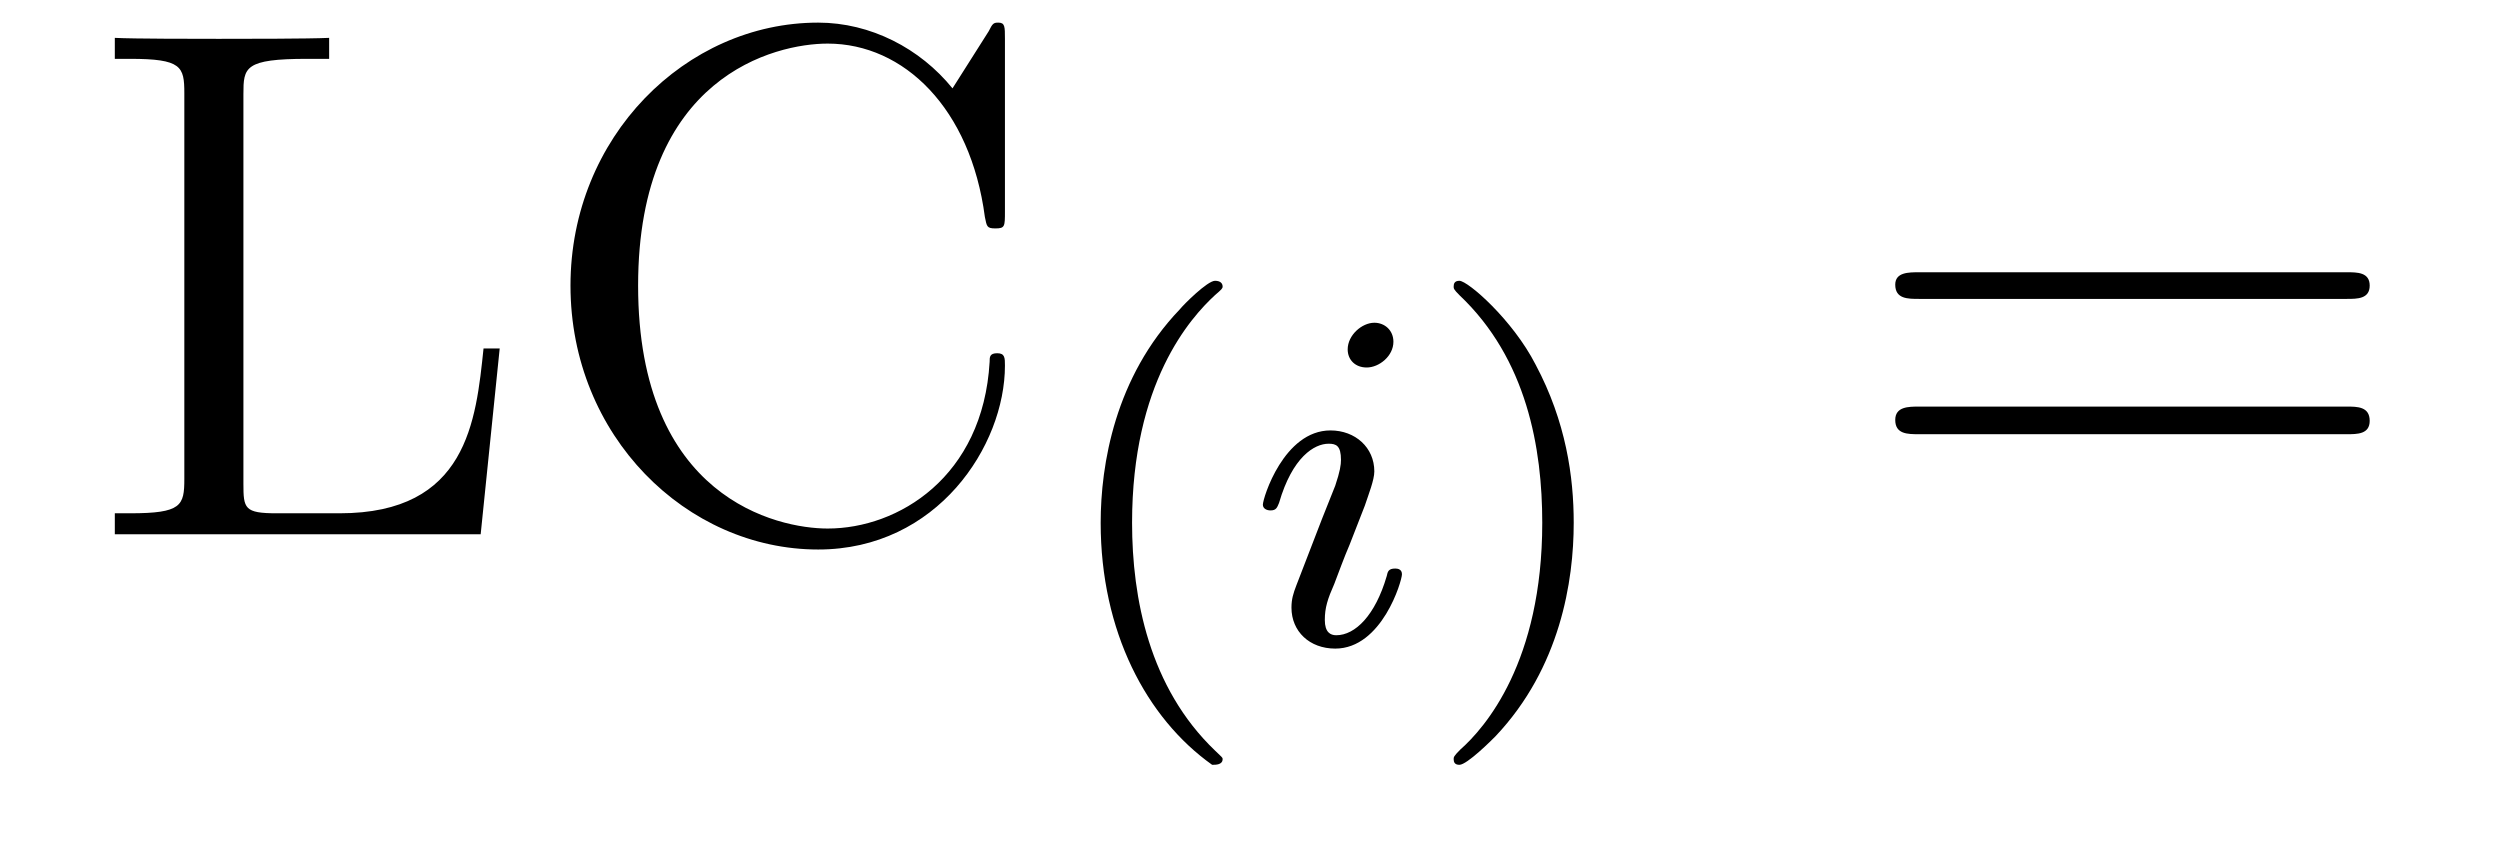
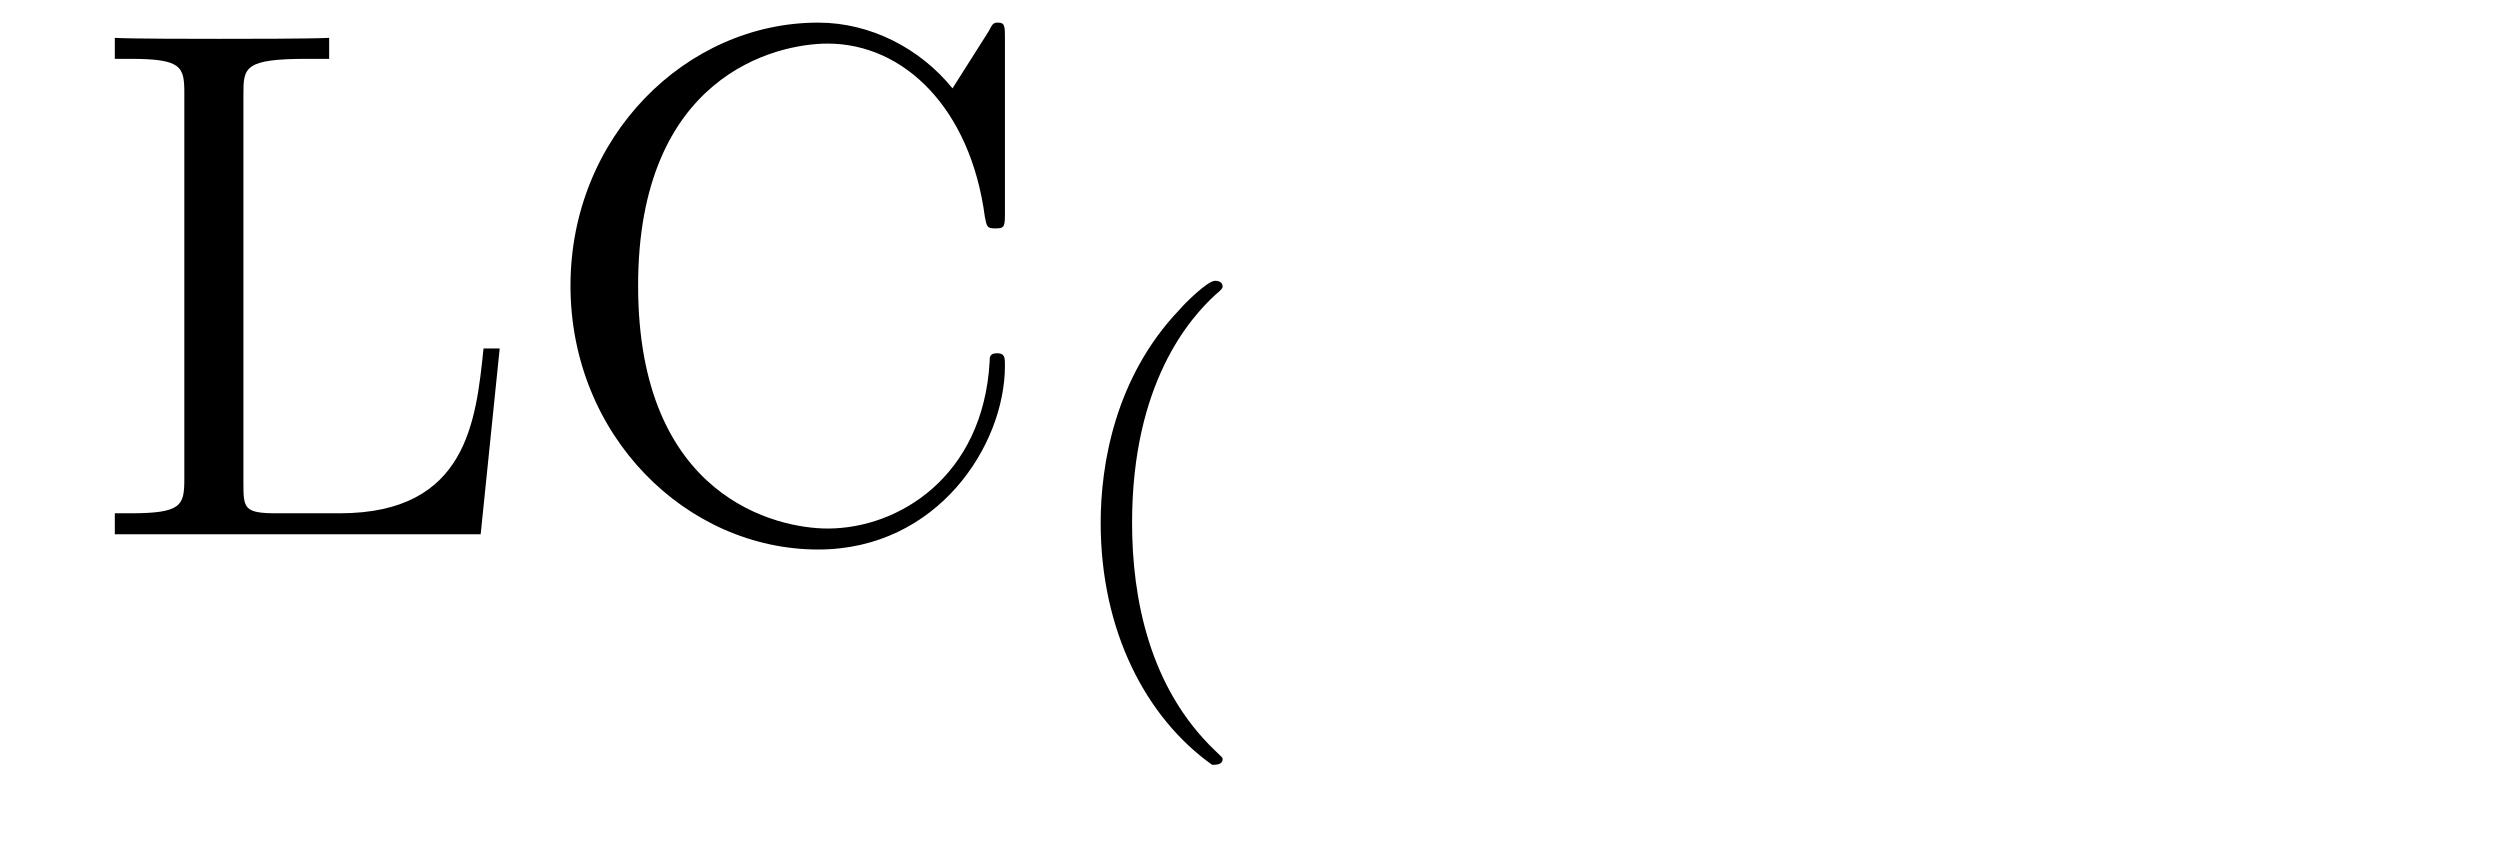
<svg xmlns="http://www.w3.org/2000/svg" height="14pt" version="1.1" viewBox="0 -14 41 14" width="41pt">
  <g id="page1">
    <g transform="matrix(1 0 0 1 -127 649)">
      <path d="M135.195 -657.285H134.93C134.805 -656.098 134.664 -654.582 132.57 -654.582H131.539C131.008 -654.582 130.992 -654.66 130.992 -655.066V-661.457C130.992 -661.895 131.008 -662.035 132.039 -662.035H132.398V-662.379C132.055 -662.363 131.008 -662.363 130.586 -662.363C130.227 -662.363 129.18 -662.363 128.883 -662.379V-662.035H129.133C129.977 -662.035 130.023 -661.91 130.023 -661.473V-655.145C130.023 -654.707 129.977 -654.582 129.133 -654.582H128.883V-654.238H134.883L135.195 -657.285ZM143.481 -662.363C143.481 -662.566 143.481 -662.629 143.371 -662.629C143.293 -662.629 143.277 -662.613 143.215 -662.488L142.621 -661.551C142.09 -662.207 141.277 -662.629 140.418 -662.629C138.246 -662.629 136.356 -660.754 136.356 -658.316C136.356 -655.848 138.262 -653.988 140.418 -653.988C142.371 -653.988 143.481 -655.691 143.481 -657.004C143.481 -657.129 143.481 -657.207 143.355 -657.207S143.23 -657.144 143.23 -657.066C143.121 -655.176 141.73 -654.332 140.574 -654.332C139.746 -654.332 137.465 -654.832 137.465 -658.316C137.465 -661.754 139.715 -662.285 140.574 -662.285C141.824 -662.285 142.918 -661.223 143.152 -659.441C143.184 -659.285 143.184 -659.254 143.324 -659.254C143.481 -659.254 143.481 -659.285 143.481 -659.535V-662.363ZM144.113 -654.238" fill-rule="evenodd" />
      <path d="M146.879 -650.457C146.941 -650.457 147.051 -650.457 147.051 -650.551C147.051 -650.582 147.035 -650.582 146.926 -650.691C145.848 -651.723 145.566 -653.191 145.566 -654.426C145.566 -656.723 146.52 -657.785 146.926 -658.16C147.035 -658.254 147.051 -658.269 147.051 -658.301C147.051 -658.348 147.02 -658.395 146.926 -658.395C146.801 -658.395 146.41 -658.004 146.348 -657.926C145.285 -656.816 145.051 -655.379 145.051 -654.426C145.051 -652.644 145.801 -651.223 146.879 -650.457ZM147.477 -652.441" fill-rule="evenodd" />
-       <path d="M149.852 -657.395C149.852 -657.582 149.711 -657.707 149.539 -657.707C149.336 -657.707 149.102 -657.504 149.102 -657.27C149.102 -657.098 149.227 -656.973 149.414 -656.973C149.617 -656.973 149.852 -657.16 149.852 -657.395ZM148.68 -654.488L148.258 -653.394C148.211 -653.27 148.18 -653.176 148.18 -653.035C148.18 -652.644 148.477 -652.363 148.898 -652.363C149.664 -652.363 149.992 -653.473 149.992 -653.582C149.992 -653.66 149.93 -653.676 149.883 -653.676C149.773 -653.676 149.758 -653.629 149.742 -653.551C149.555 -652.91 149.227 -652.582 148.914 -652.582C148.82 -652.582 148.727 -652.629 148.727 -652.832S148.773 -653.176 148.883 -653.426C148.961 -653.629 149.039 -653.848 149.133 -654.066L149.383 -654.707C149.445 -654.894 149.539 -655.129 149.539 -655.269C149.539 -655.66 149.227 -655.941 148.82 -655.941C148.055 -655.941 147.711 -654.832 147.711 -654.723C147.711 -654.66 147.773 -654.629 147.836 -654.629C147.93 -654.629 147.945 -654.676 147.977 -654.754C148.195 -655.504 148.555 -655.723 148.789 -655.723C148.914 -655.723 148.992 -655.691 148.992 -655.457C148.992 -655.379 148.977 -655.269 148.898 -655.035L148.68 -654.488ZM150.355 -652.441" fill-rule="evenodd" />
-       <path d="M152.809 -654.426C152.809 -655.176 152.684 -656.082 152.184 -657.02C151.809 -657.754 151.074 -658.395 150.934 -658.395C150.855 -658.395 150.84 -658.348 150.84 -658.301C150.84 -658.269 150.84 -658.254 150.934 -658.16C152.043 -657.113 152.293 -655.644 152.293 -654.426C152.293 -652.145 151.356 -651.066 150.949 -650.707C150.84 -650.598 150.84 -650.582 150.84 -650.551C150.84 -650.504 150.855 -650.457 150.934 -650.457C151.059 -650.457 151.465 -650.863 151.527 -650.926C152.59 -652.051 152.809 -653.473 152.809 -654.426ZM153.594 -652.441" fill-rule="evenodd" />
-       <path d="M165.488 -658.098C165.66 -658.098 165.863 -658.098 165.863 -658.316C165.863 -658.535 165.66 -658.535 165.488 -658.535H158.473C158.301 -658.535 158.082 -658.535 158.082 -658.332C158.082 -658.098 158.285 -658.098 158.473 -658.098H165.488ZM165.488 -655.879C165.66 -655.879 165.863 -655.879 165.863 -656.098C165.863 -656.332 165.66 -656.332 165.488 -656.332H158.473C158.301 -656.332 158.082 -656.332 158.082 -656.113C158.082 -655.879 158.285 -655.879 158.473 -655.879H165.488ZM166.559 -654.238" fill-rule="evenodd" />
    </g>
  </g>
</svg>